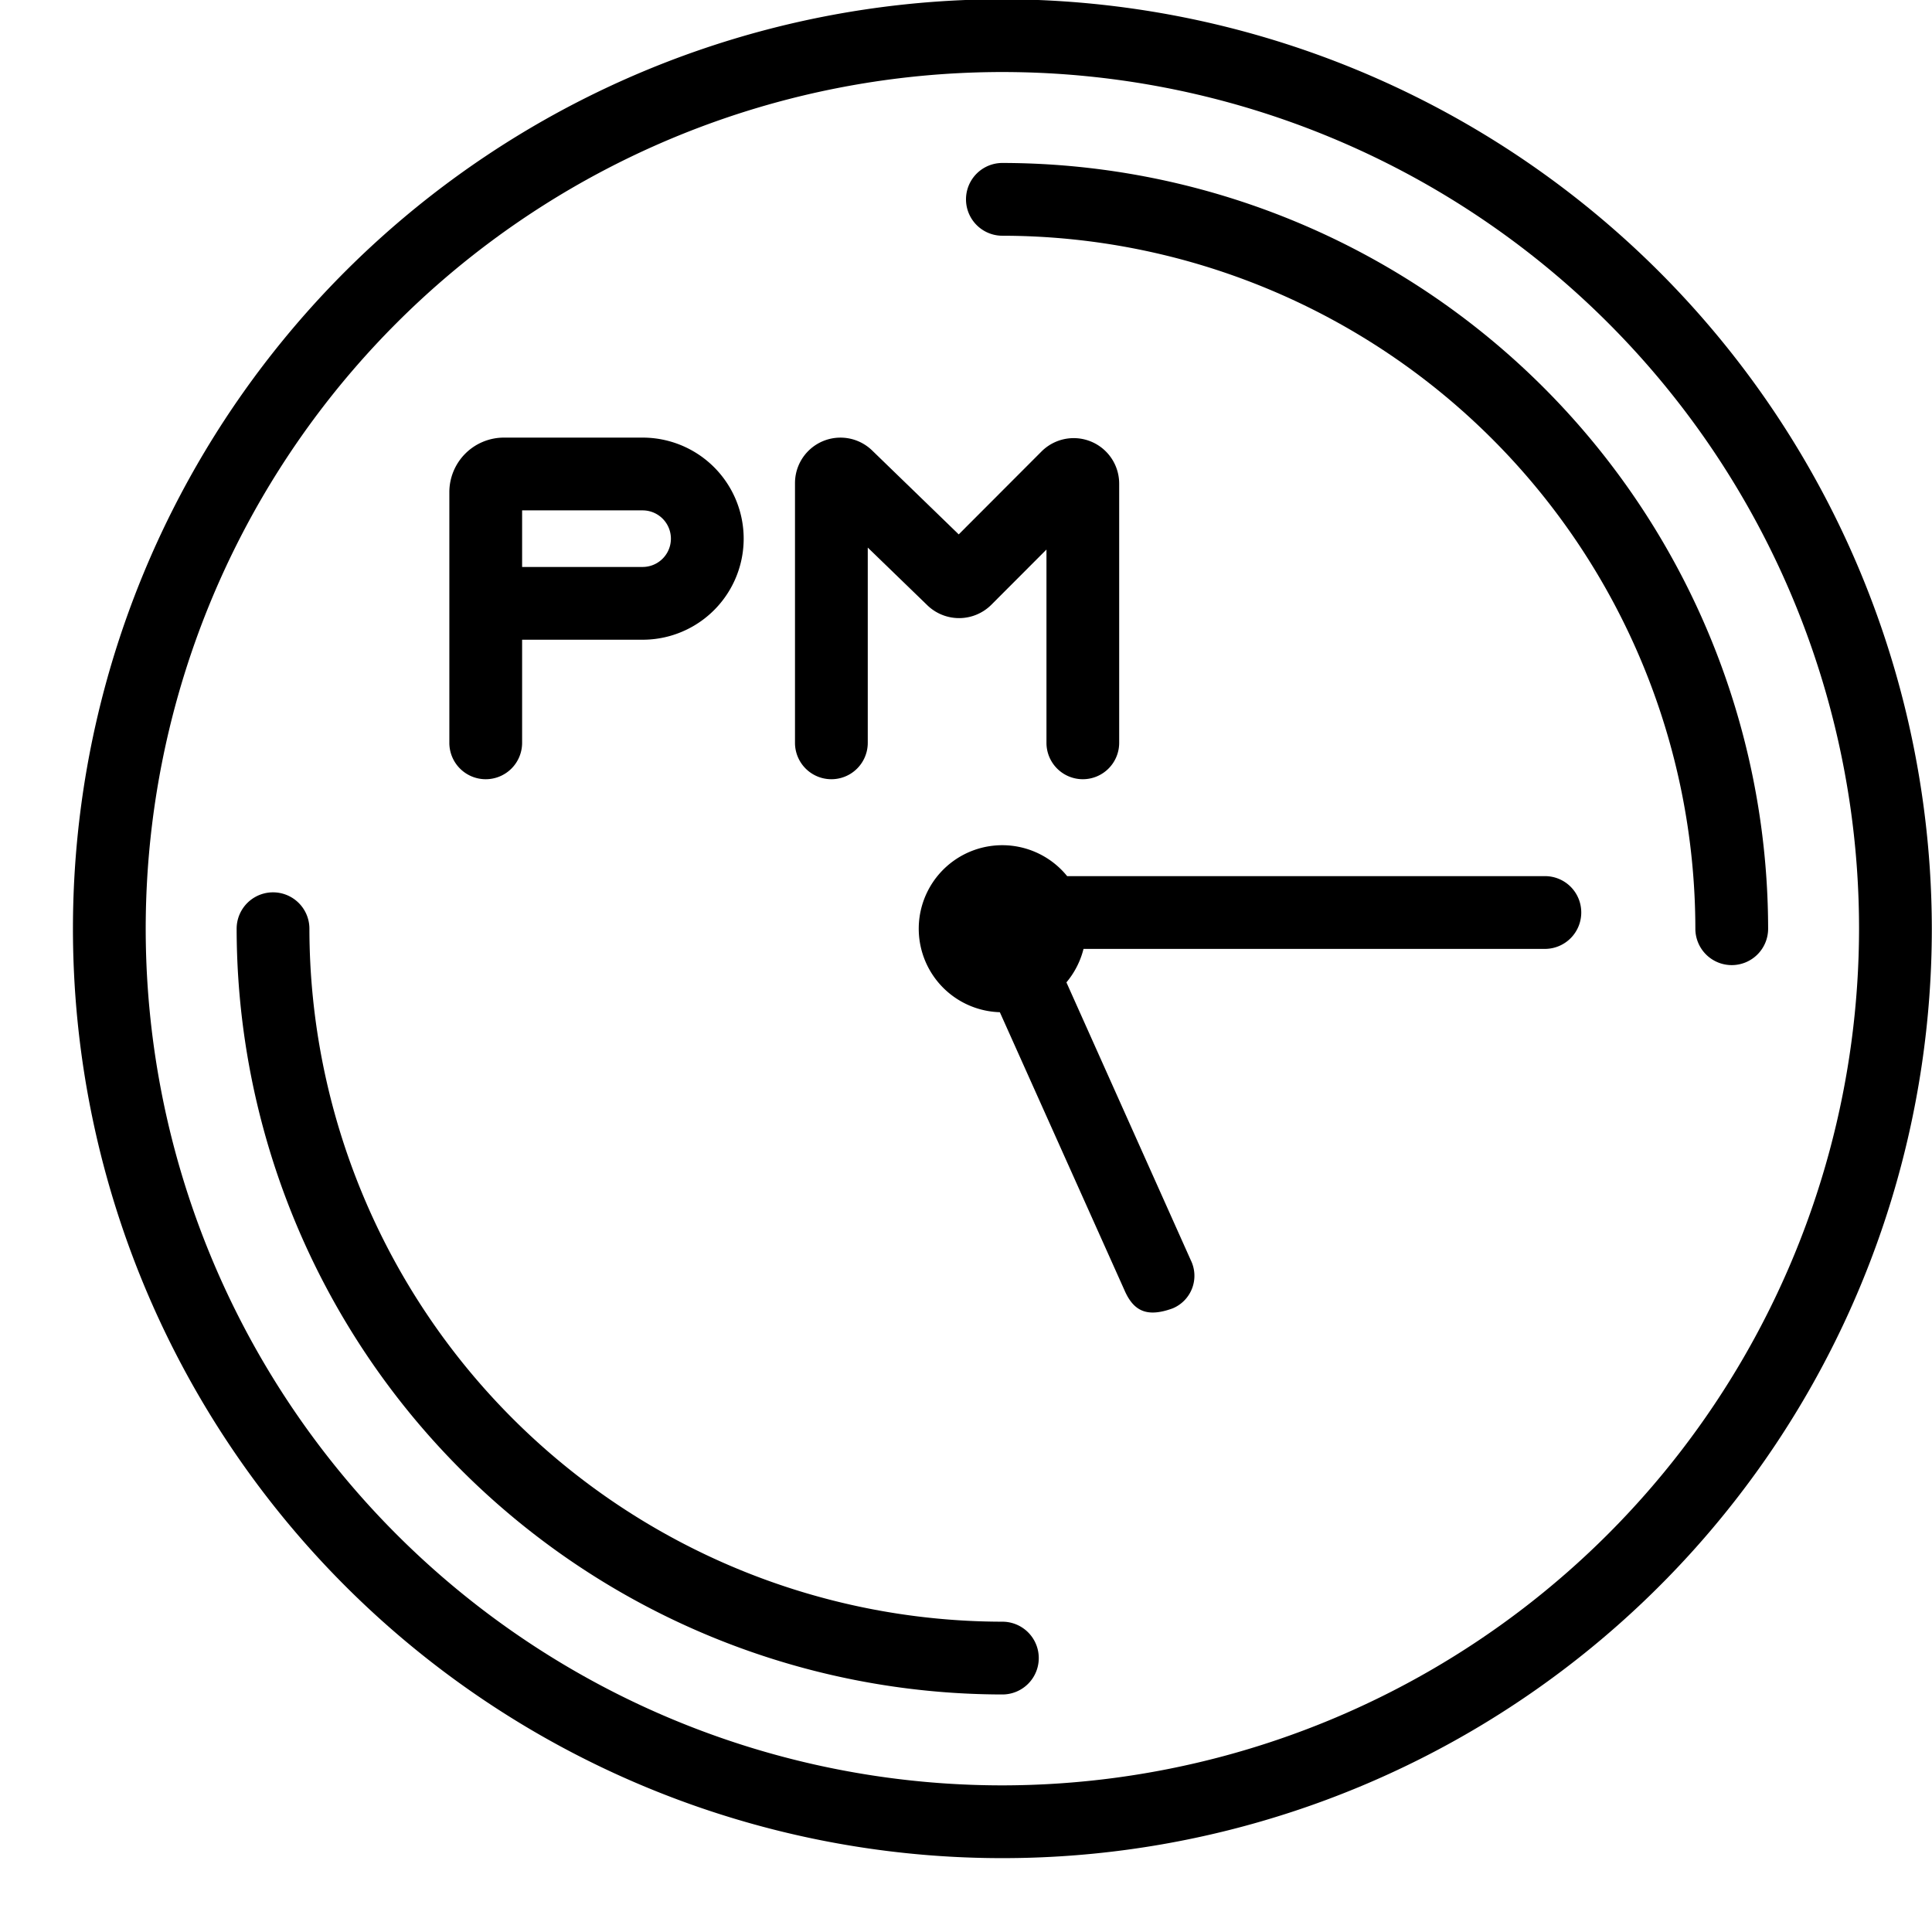
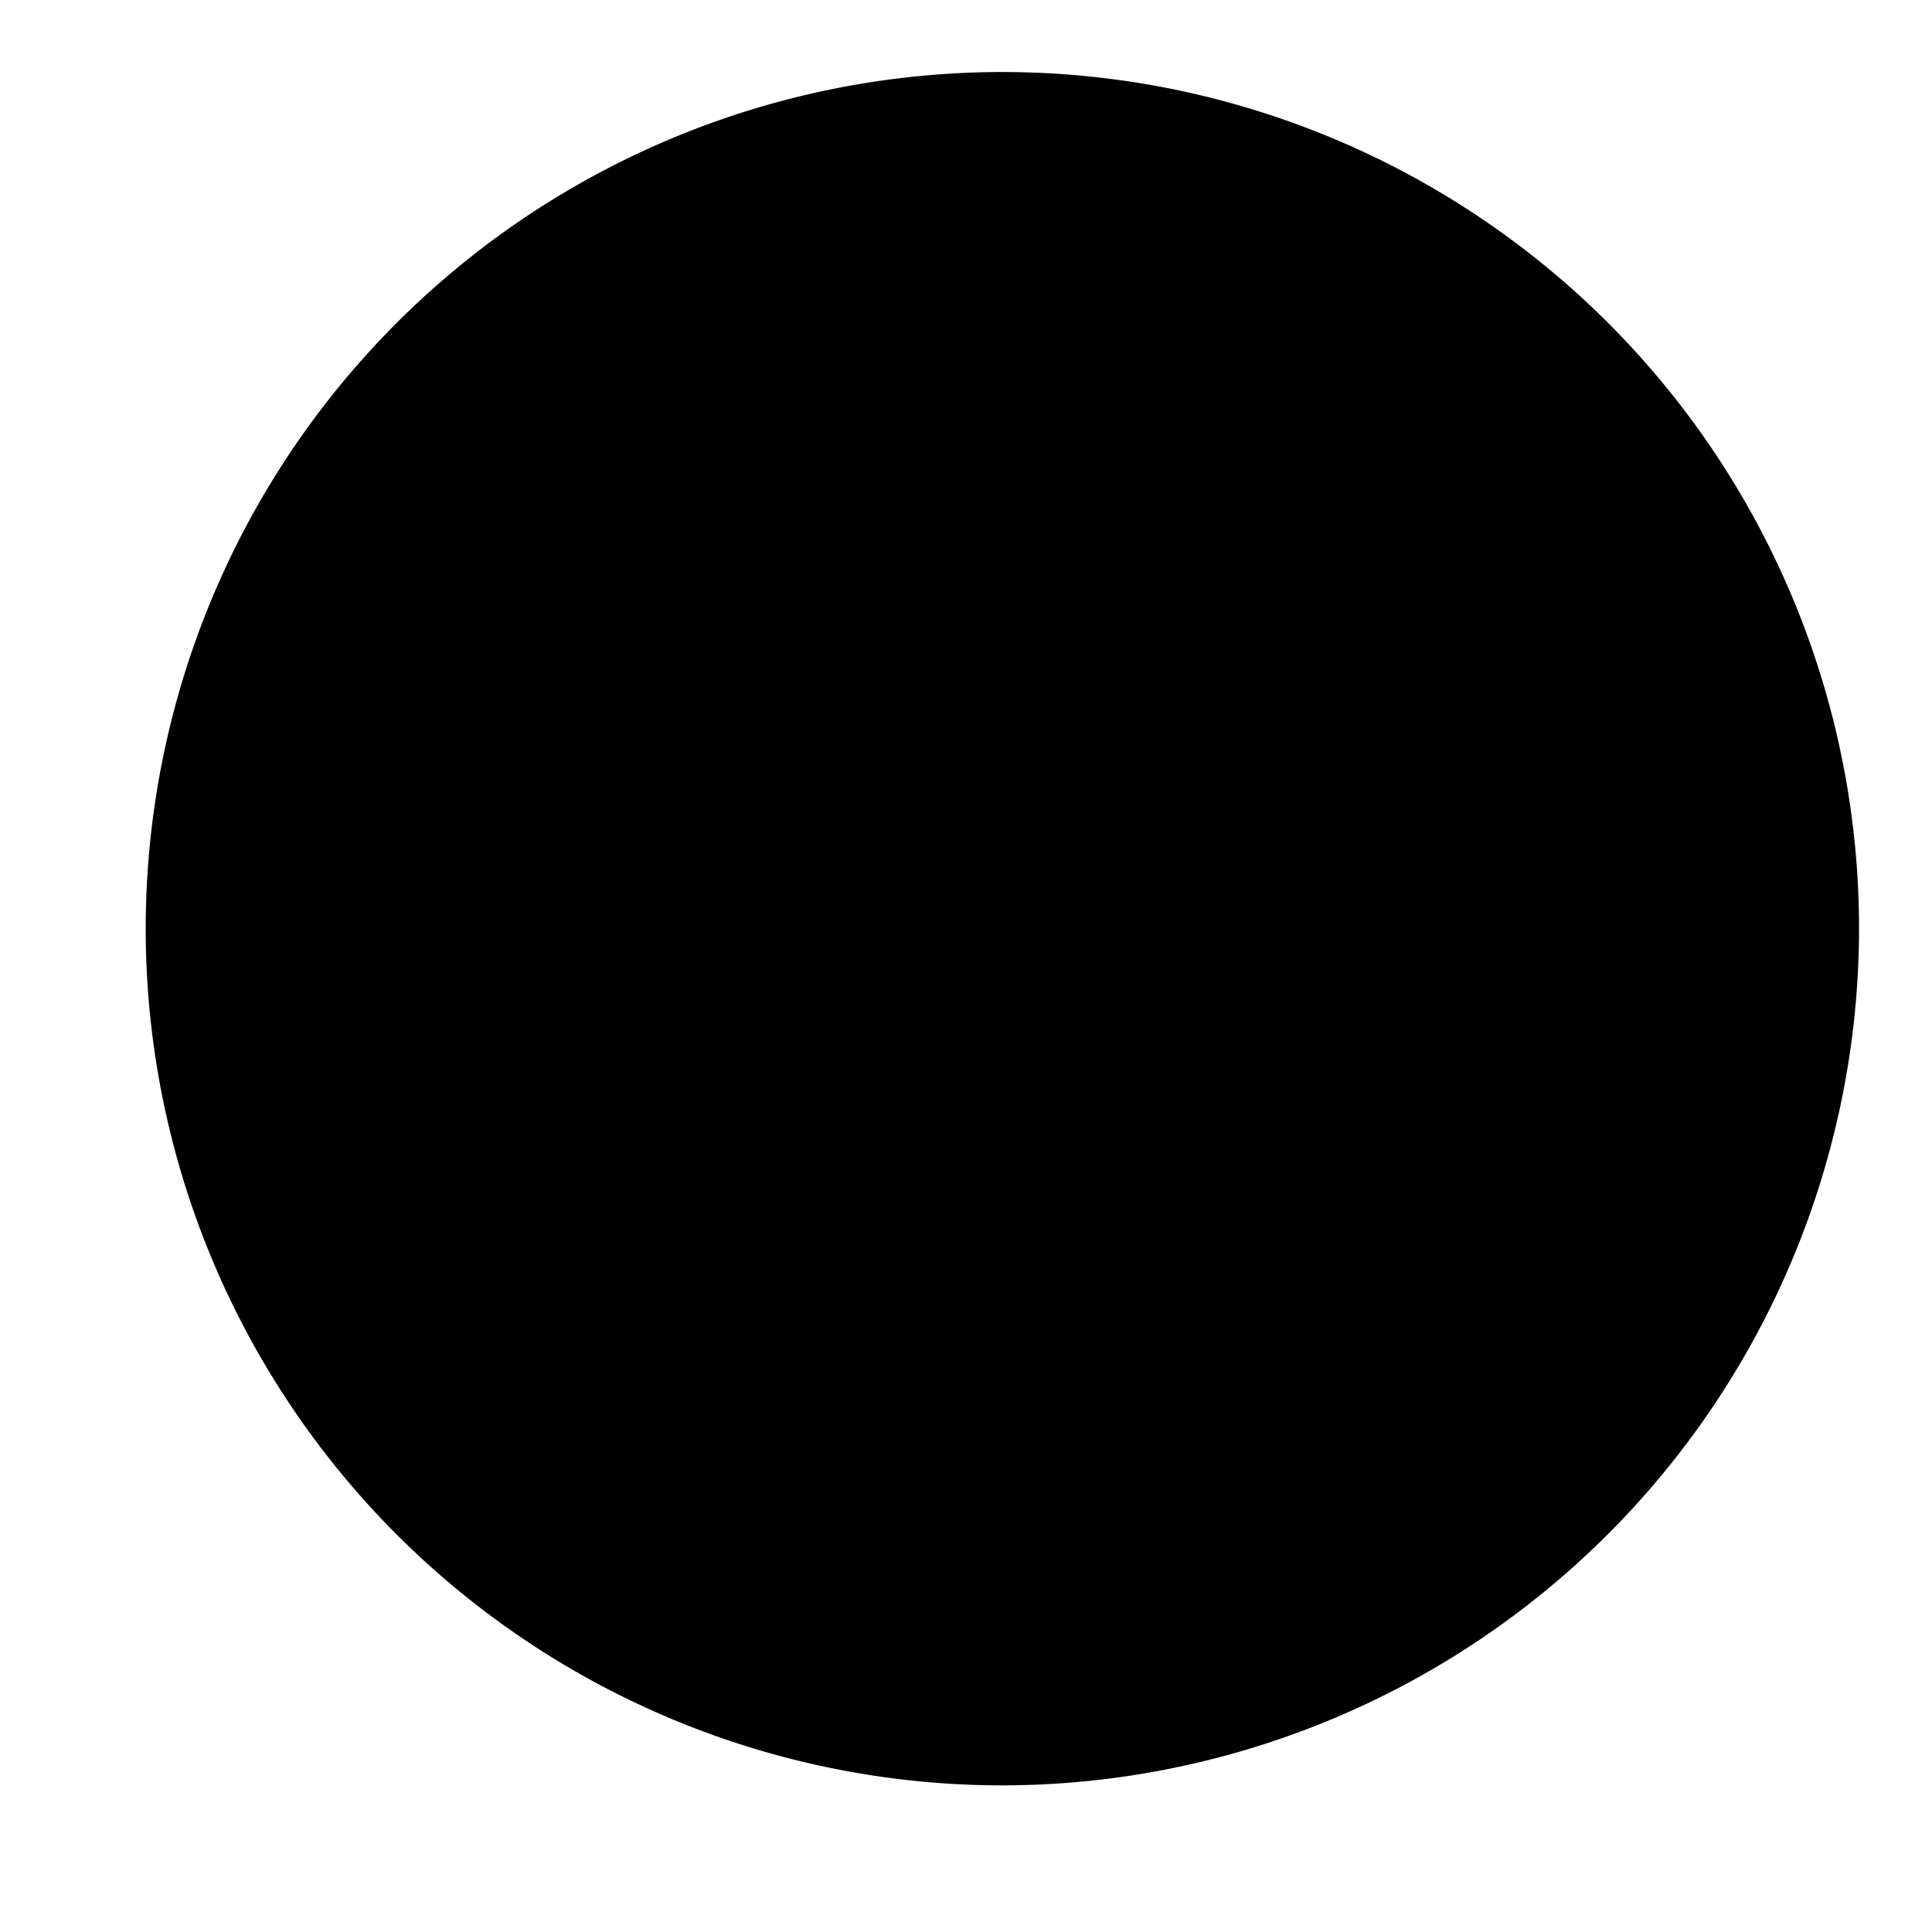
<svg xmlns="http://www.w3.org/2000/svg" height="106.2" preserveAspectRatio="xMidYMid meet" version="1.0" viewBox="8.9 10.0 106.2 106.2" width="106.2" zoomAndPan="magnify">
  <g data-name="PM clock" id="change1_1">
-     <path d="M64,9.96a51.09,51.09,0,1,0,51.09,51.09A51.149,51.149,0,0,0,64,9.96Zm0,98.18a47.09,47.09,0,1,1,47.09-47.09A47.138,47.138,0,0,1,64,108.14Z" fill="inherit" />
-     <path d="M64,103.143A42.139,42.139,0,0,1,21.908,61.051a2,2,0,0,1,4,0A38.135,38.135,0,0,0,64,99.143a2,2,0,0,1,0,4Z" fill="inherit" />
+     <path d="M64,9.96A51.149,51.149,0,0,0,64,9.96Zm0,98.18a47.09,47.09,0,1,1,47.09-47.09A47.138,47.138,0,0,1,64,108.14Z" fill="inherit" />
    <path d="M104.092,63.051a2,2,0,0,1-2-2A38.135,38.135,0,0,0,64,22.958a2,2,0,0,1,0-4,42.14,42.14,0,0,1,42.092,42.093A2,2,0,0,1,104.092,63.051Z" fill="inherit" />
    <path d="M95.82,60.16a2,2,0,0,1-2,2H68.46A4.6,4.6,0,0,1,67.52,64l6.84,15.28a1.939,1.939,0,0,1-1,2.64c-1.4.509-2.146.164-2.65-1L63.86,65.64a4.591,4.591,0,1,1,3.7-7.48H93.82A1.993,1.993,0,0,1,95.82,60.16Z" fill="inherit" />
-     <path d="M68.423,52.833a2,2,0,0,1-2-2V40.208l-3.034,3.039a2.509,2.509,0,0,1-3.51.028L56.6,40.1V50.833a2,2,0,0,1-4,0V36.556a2.5,2.5,0,0,1,4.24-1.795L61.6,39.375l4.551-4.558a2.5,2.5,0,0,1,4.269,1.766v14.25A2,2,0,0,1,68.423,52.833Z" fill="inherit" />
    <path d="M35.6,52.833a2,2,0,0,1-2-2V37.055a3,3,0,0,1,3-3h7.624a5.555,5.555,0,0,1,0,11.11H37.6v5.668A2,2,0,0,1,35.6,52.833Zm2-11.668h6.624a1.555,1.555,0,0,0,0-3.11H37.6Z" fill="inherit" />
  </g>
</svg>